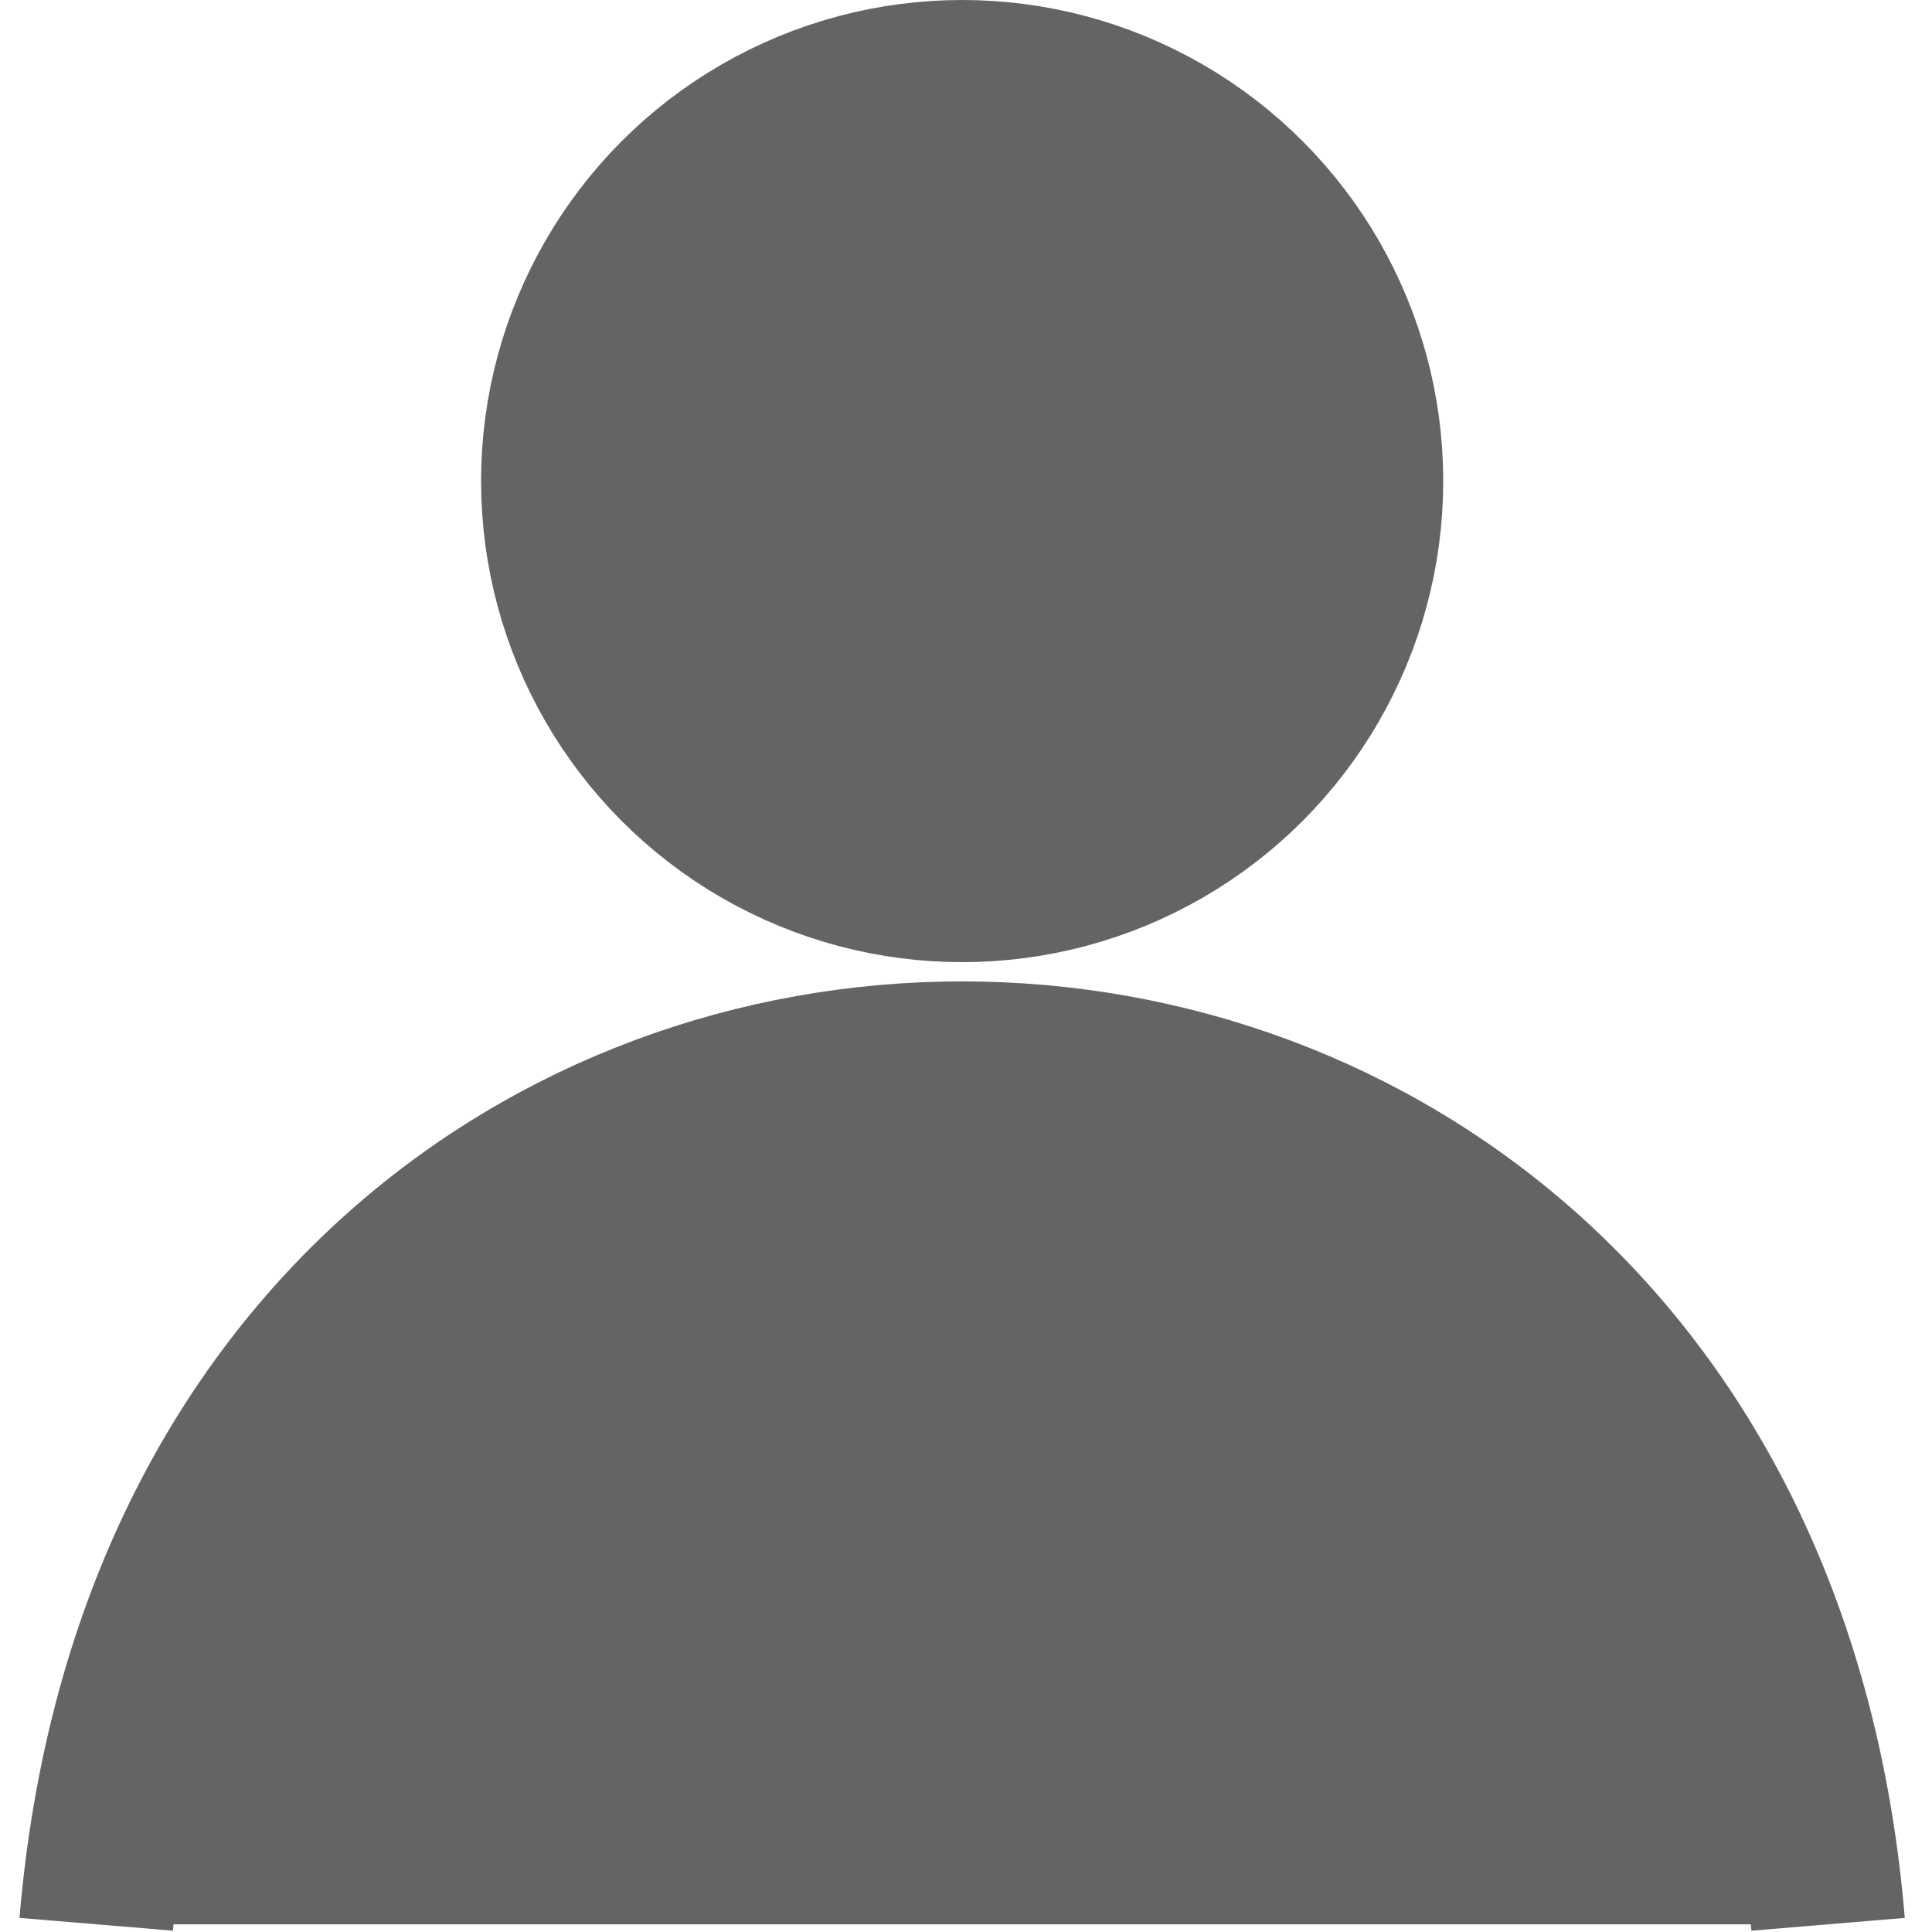
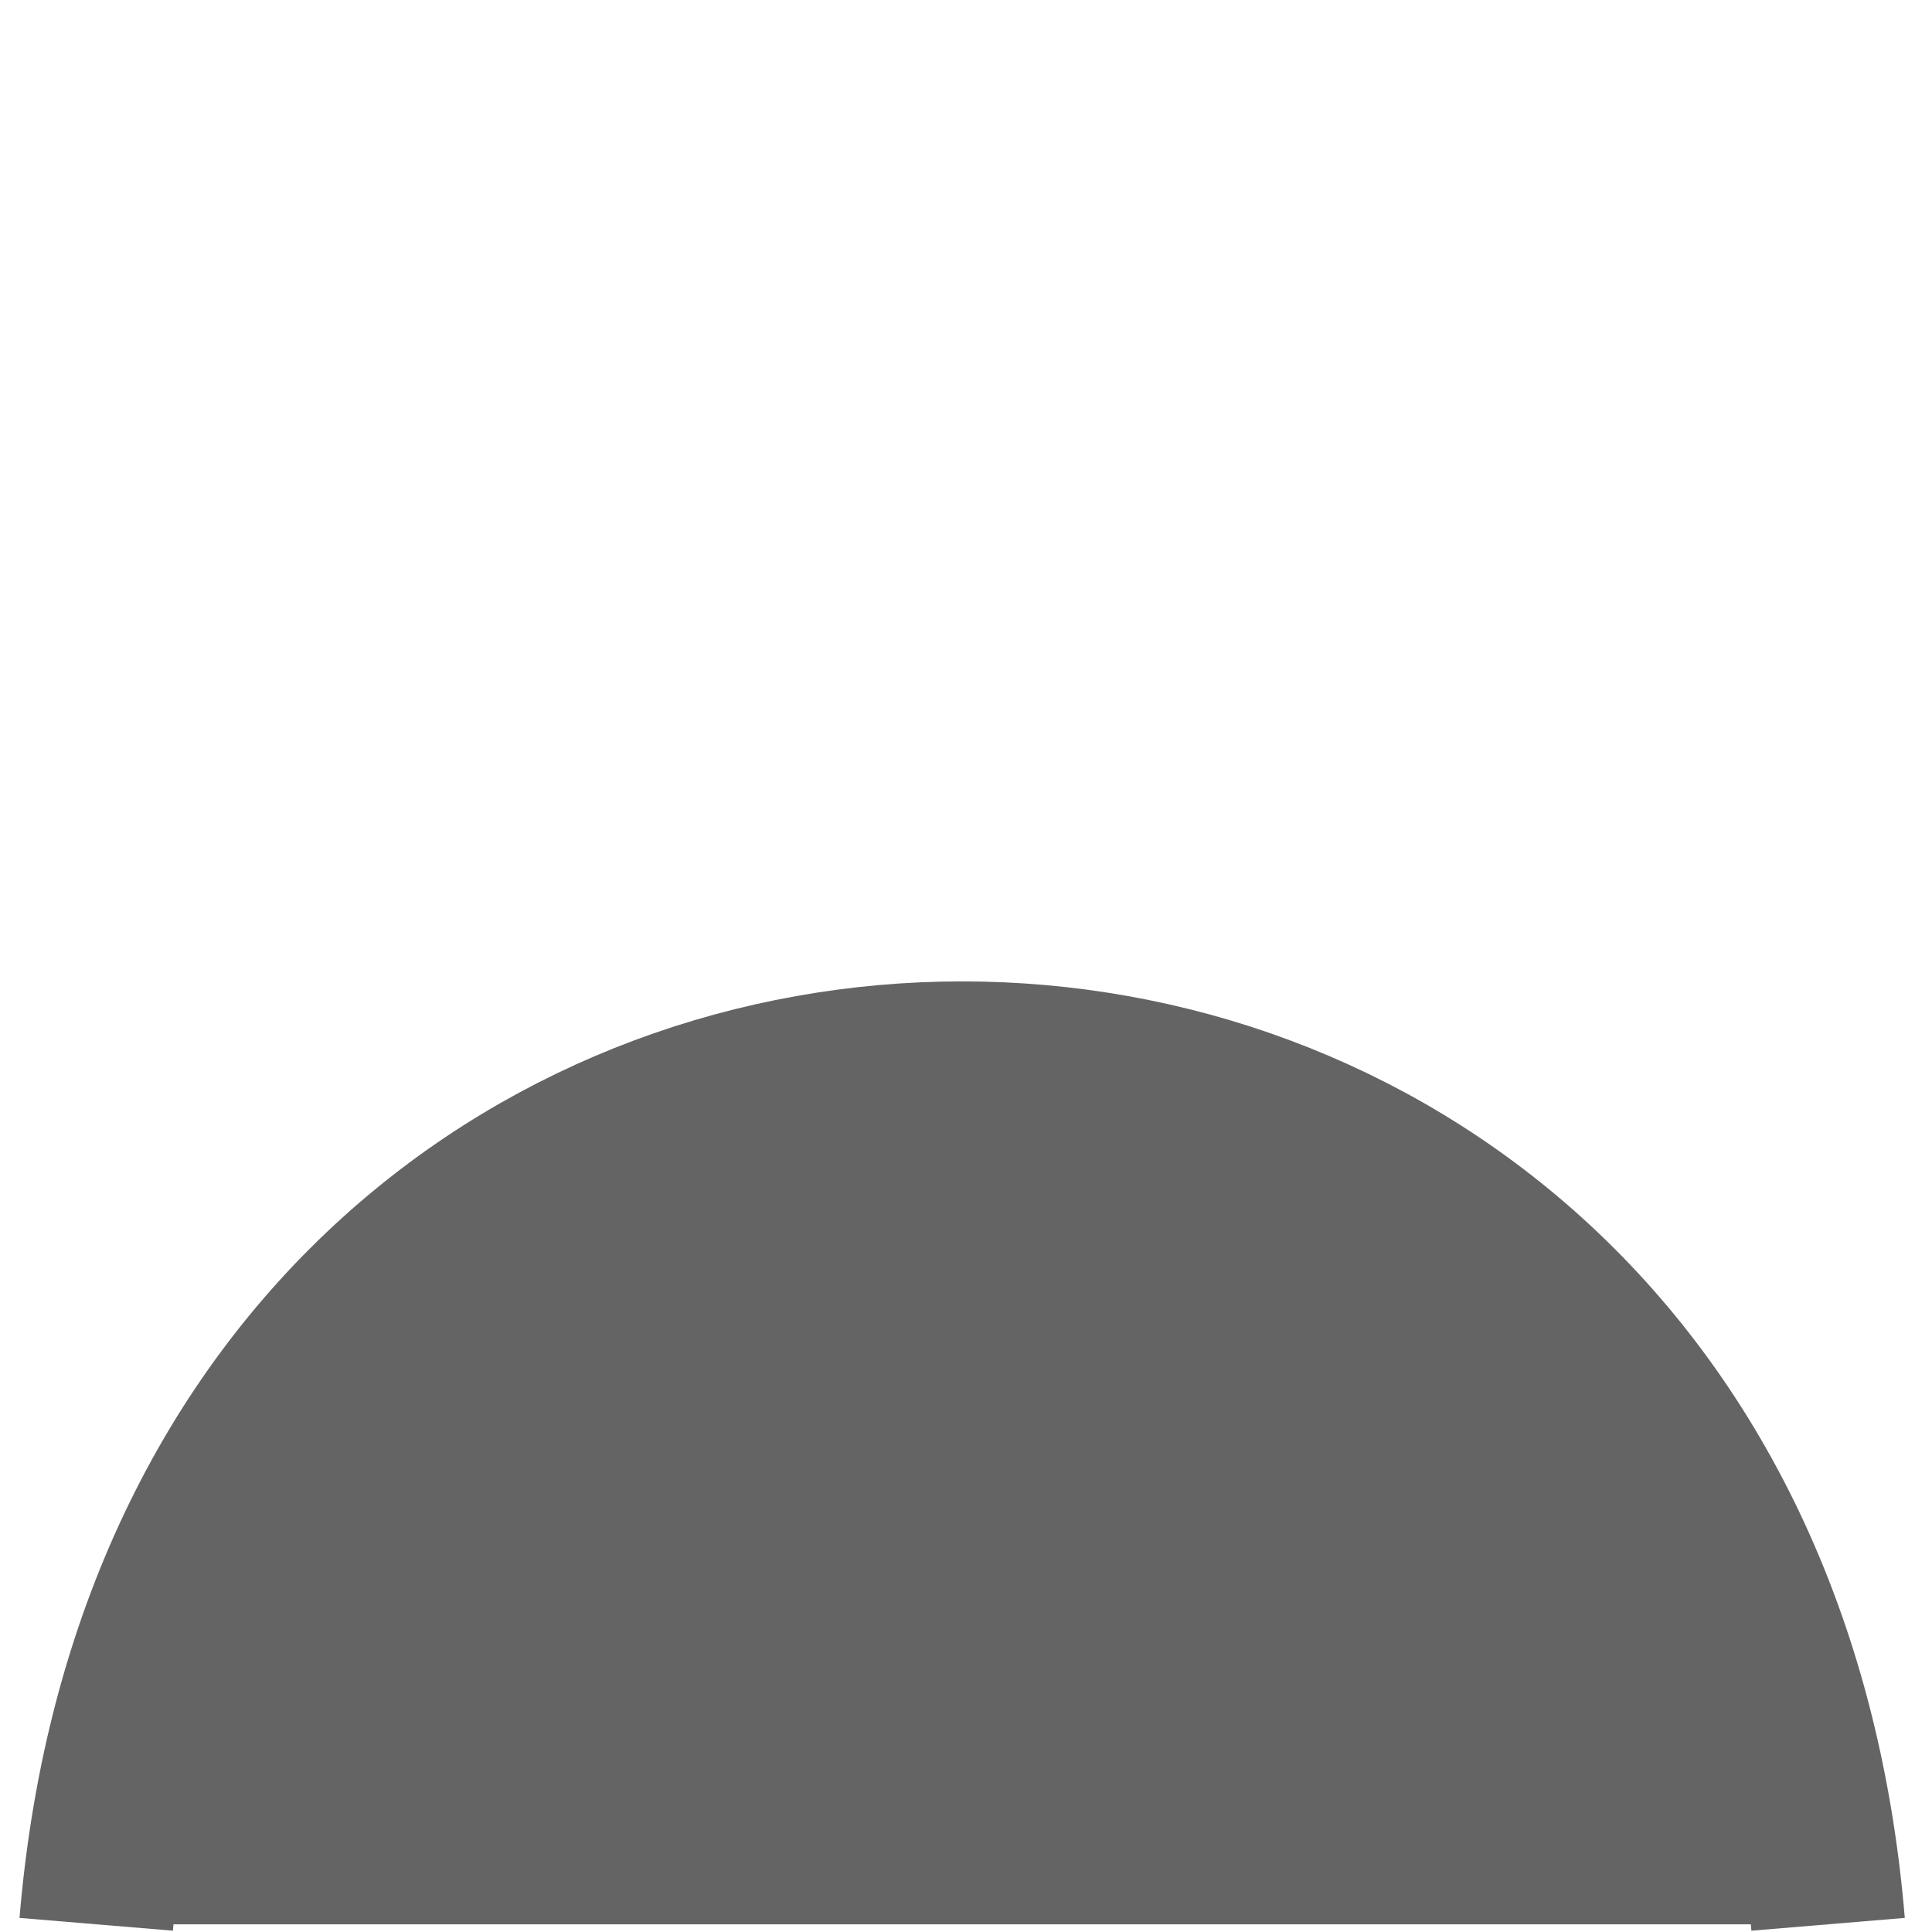
<svg xmlns="http://www.w3.org/2000/svg" width="100" height="100" viewBox="0 0 100.4 100.4">
-   <circle fill="rgb(100, 100, 100)" stroke="rgb(100, 100, 100)" stroke-width="8" r="21" cx="50" cy="25" />
  <path fill="rgb(100, 100, 100)" stroke="rgb(100, 100, 100)" stroke-width="8" d="M5,100 C10,40 90,40 95,100" />
</svg>